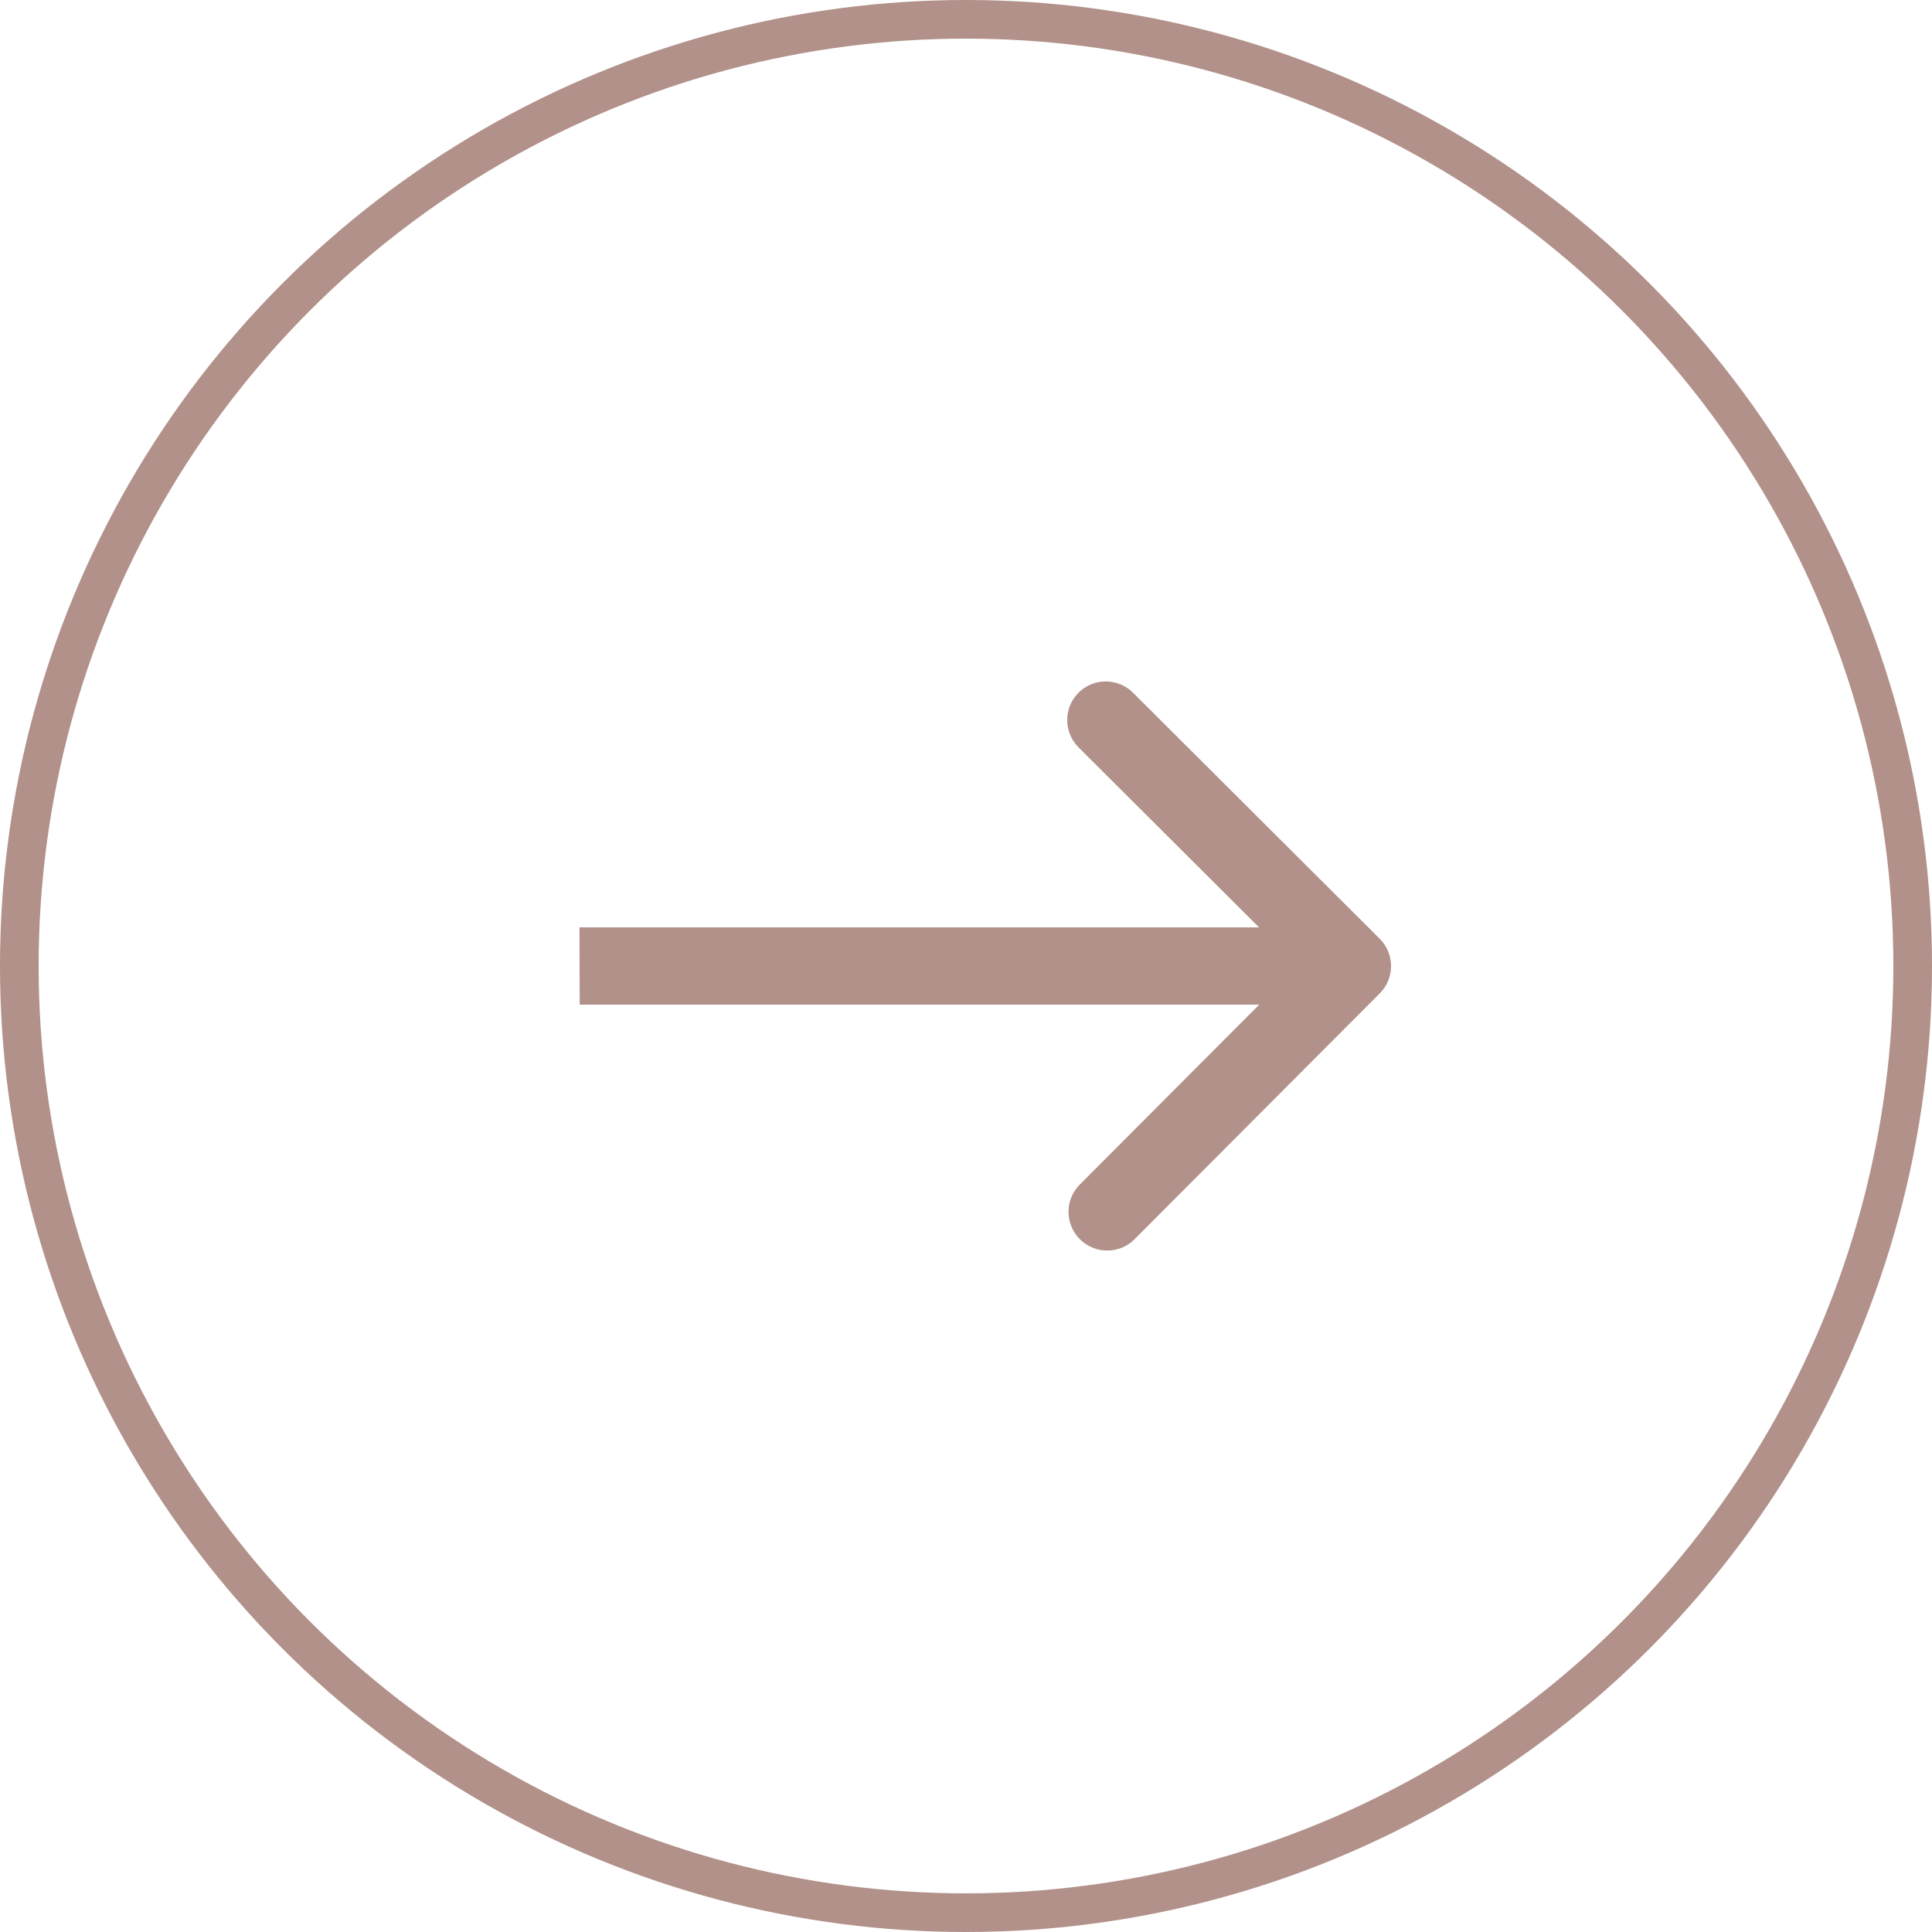
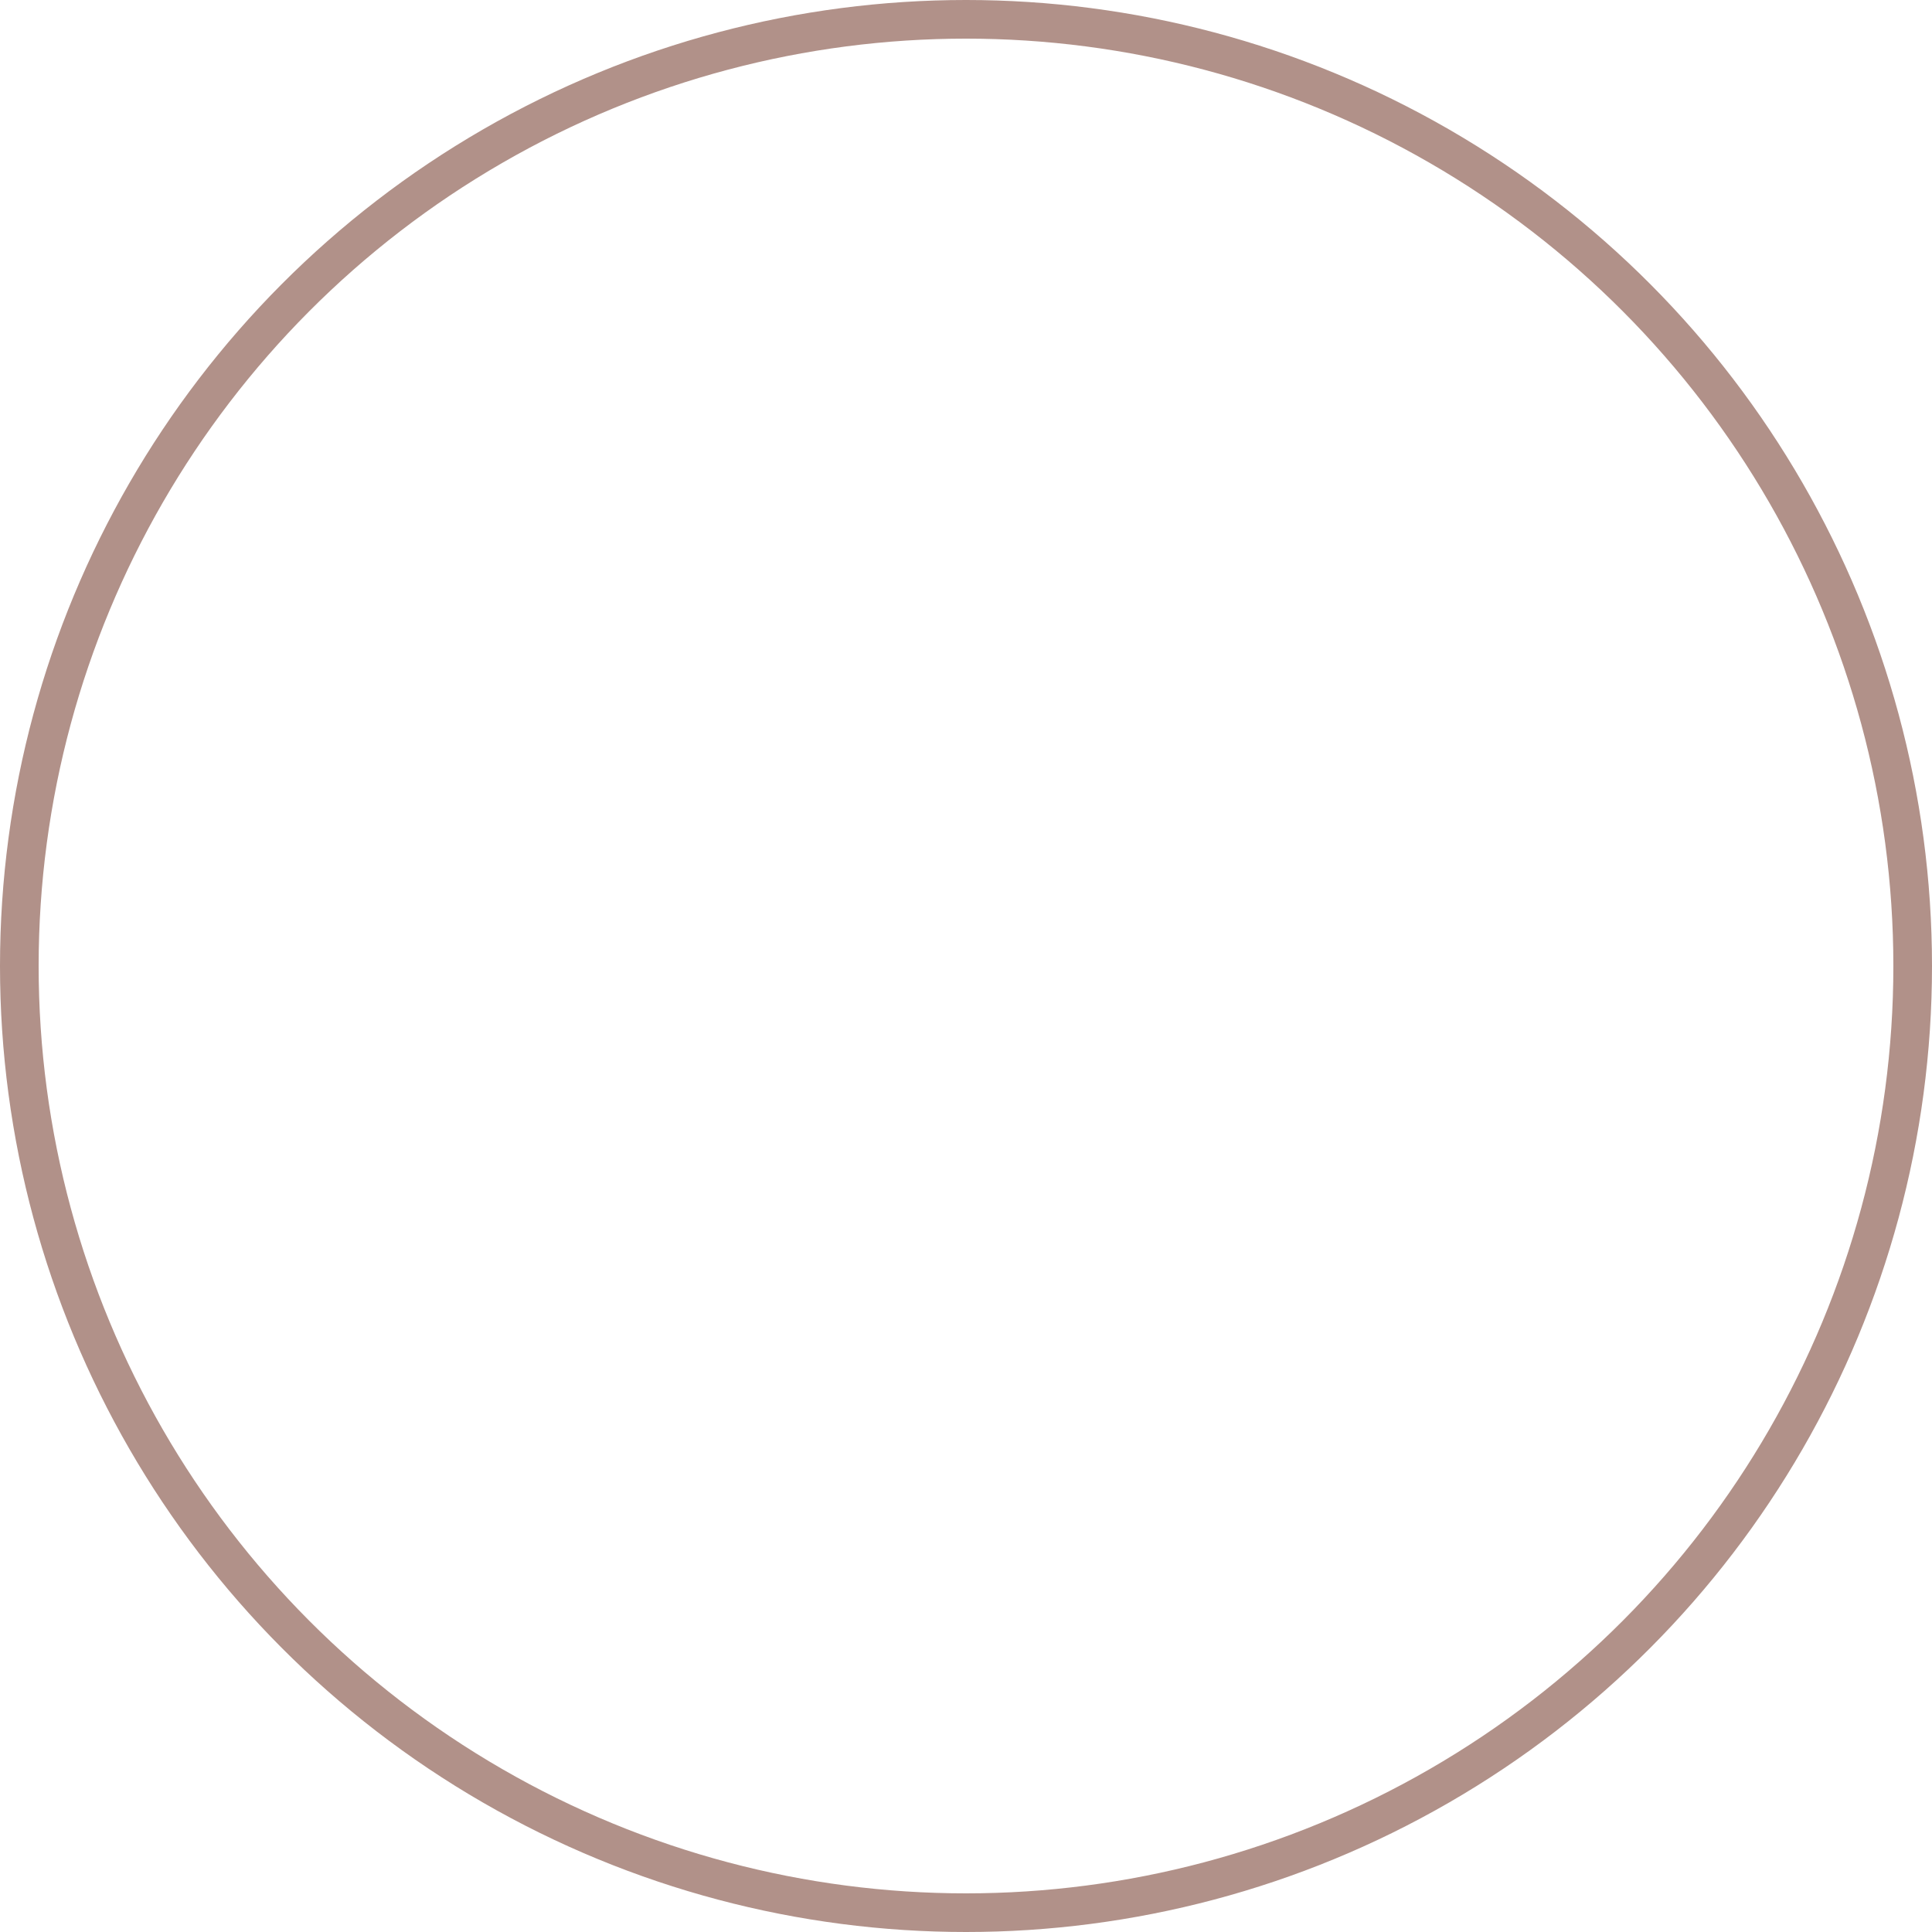
<svg xmlns="http://www.w3.org/2000/svg" width="50" height="50" viewBox="0 0 50 50" fill="none">
  <circle cx="25" cy="25" r="24.5" stroke="#B19189" />
-   <path d="M35.709 25.707C36.099 25.317 36.097 24.683 35.705 24.293L29.324 17.929C28.933 17.538 28.299 17.538 27.91 17.929C27.52 18.32 27.522 18.953 27.914 19.343L33.586 25L27.944 30.657C27.555 31.047 27.556 31.68 27.948 32.071C28.339 32.462 28.973 32.462 29.362 32.071L35.709 25.707ZM15.003 26H35.003L34.997 24H14.997L15.003 26Z" fill="#B19189" />
</svg>